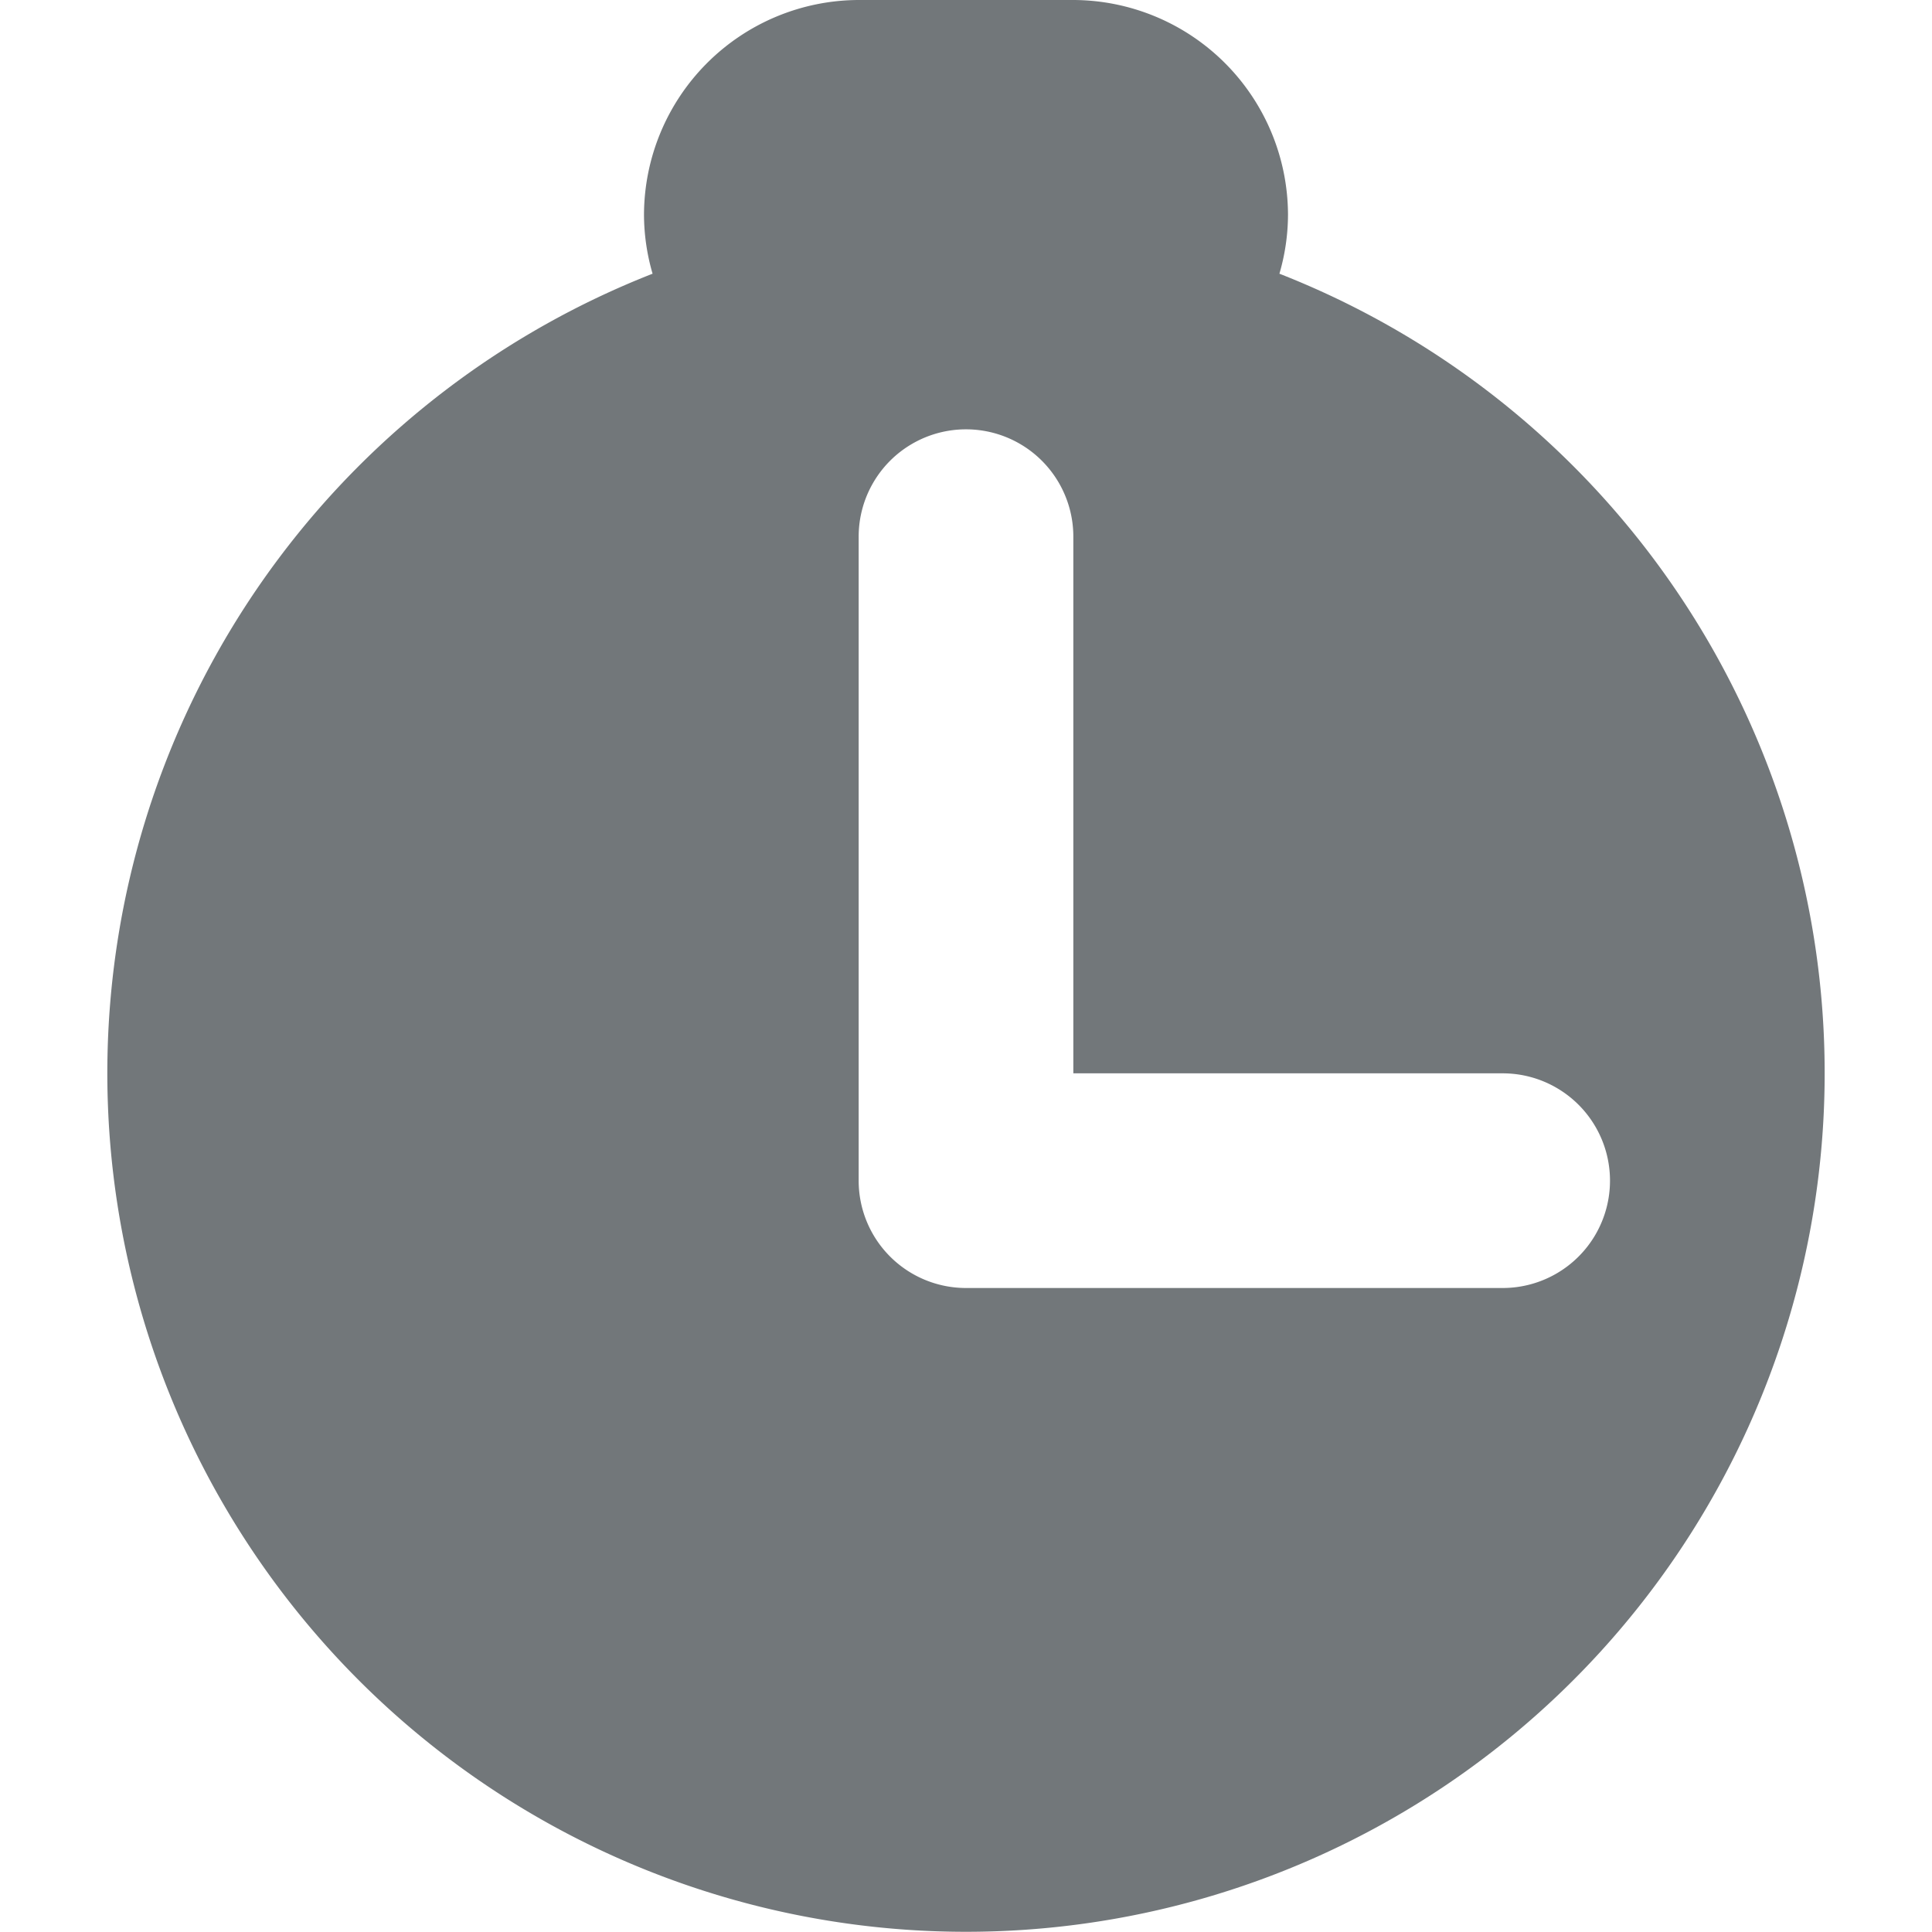
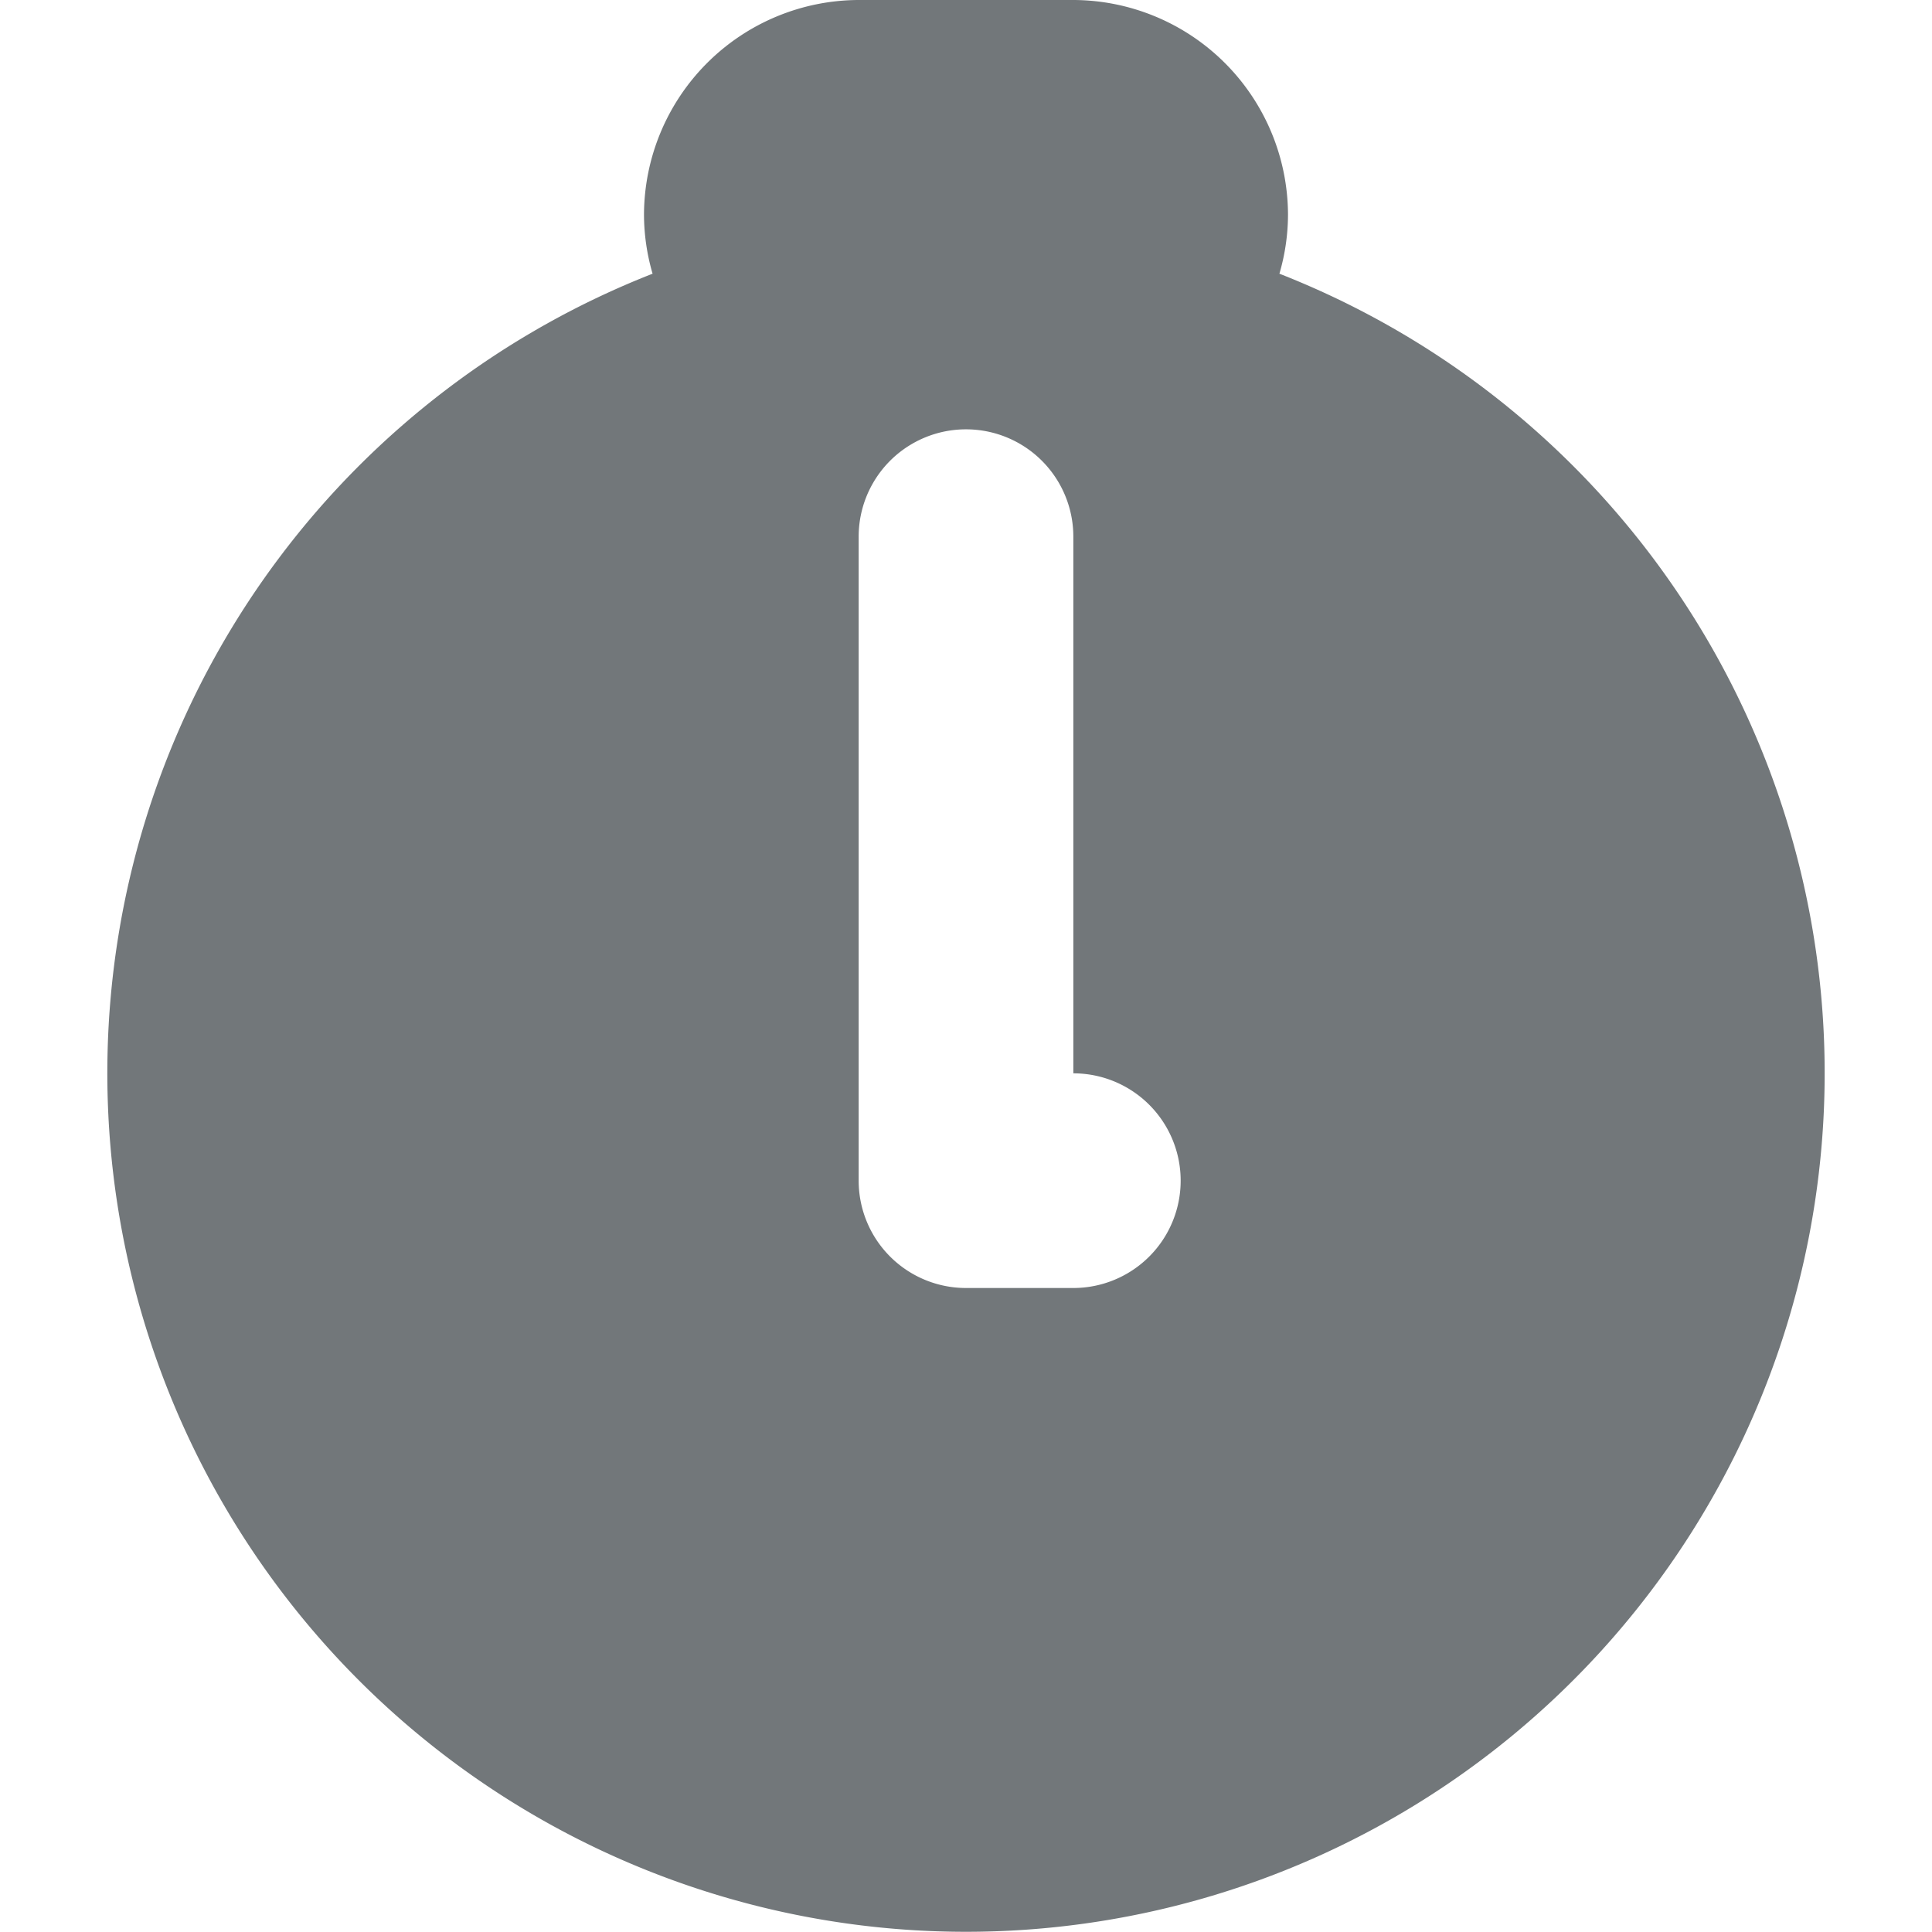
<svg xmlns="http://www.w3.org/2000/svg" width="18" height="18" viewBox="0 0 18 18">
-   <path fill="#72777a" d="M11.92 2.55A1.976 1.976 0 0 0 12 2a2.006 2.006 0 0 0-2-2H8a2.006 2.006 0 0 0-2 2 1.976 1.976 0 0 0 .08.55 8 8 0 1 0 5.84 0zM14 12H9a1 1 0 0 1-1-1V5a1 1 0 0 1 2 0v5h4a1 1 0 0 1 0 2z" />
+   <path fill="#72777a" d="M11.92 2.55A1.976 1.976 0 0 0 12 2a2.006 2.006 0 0 0-2-2H8a2.006 2.006 0 0 0-2 2 1.976 1.976 0 0 0 .08.55 8 8 0 1 0 5.84 0zM14 12H9a1 1 0 0 1-1-1V5a1 1 0 0 1 2 0v5a1 1 0 0 1 0 2z" />
</svg>